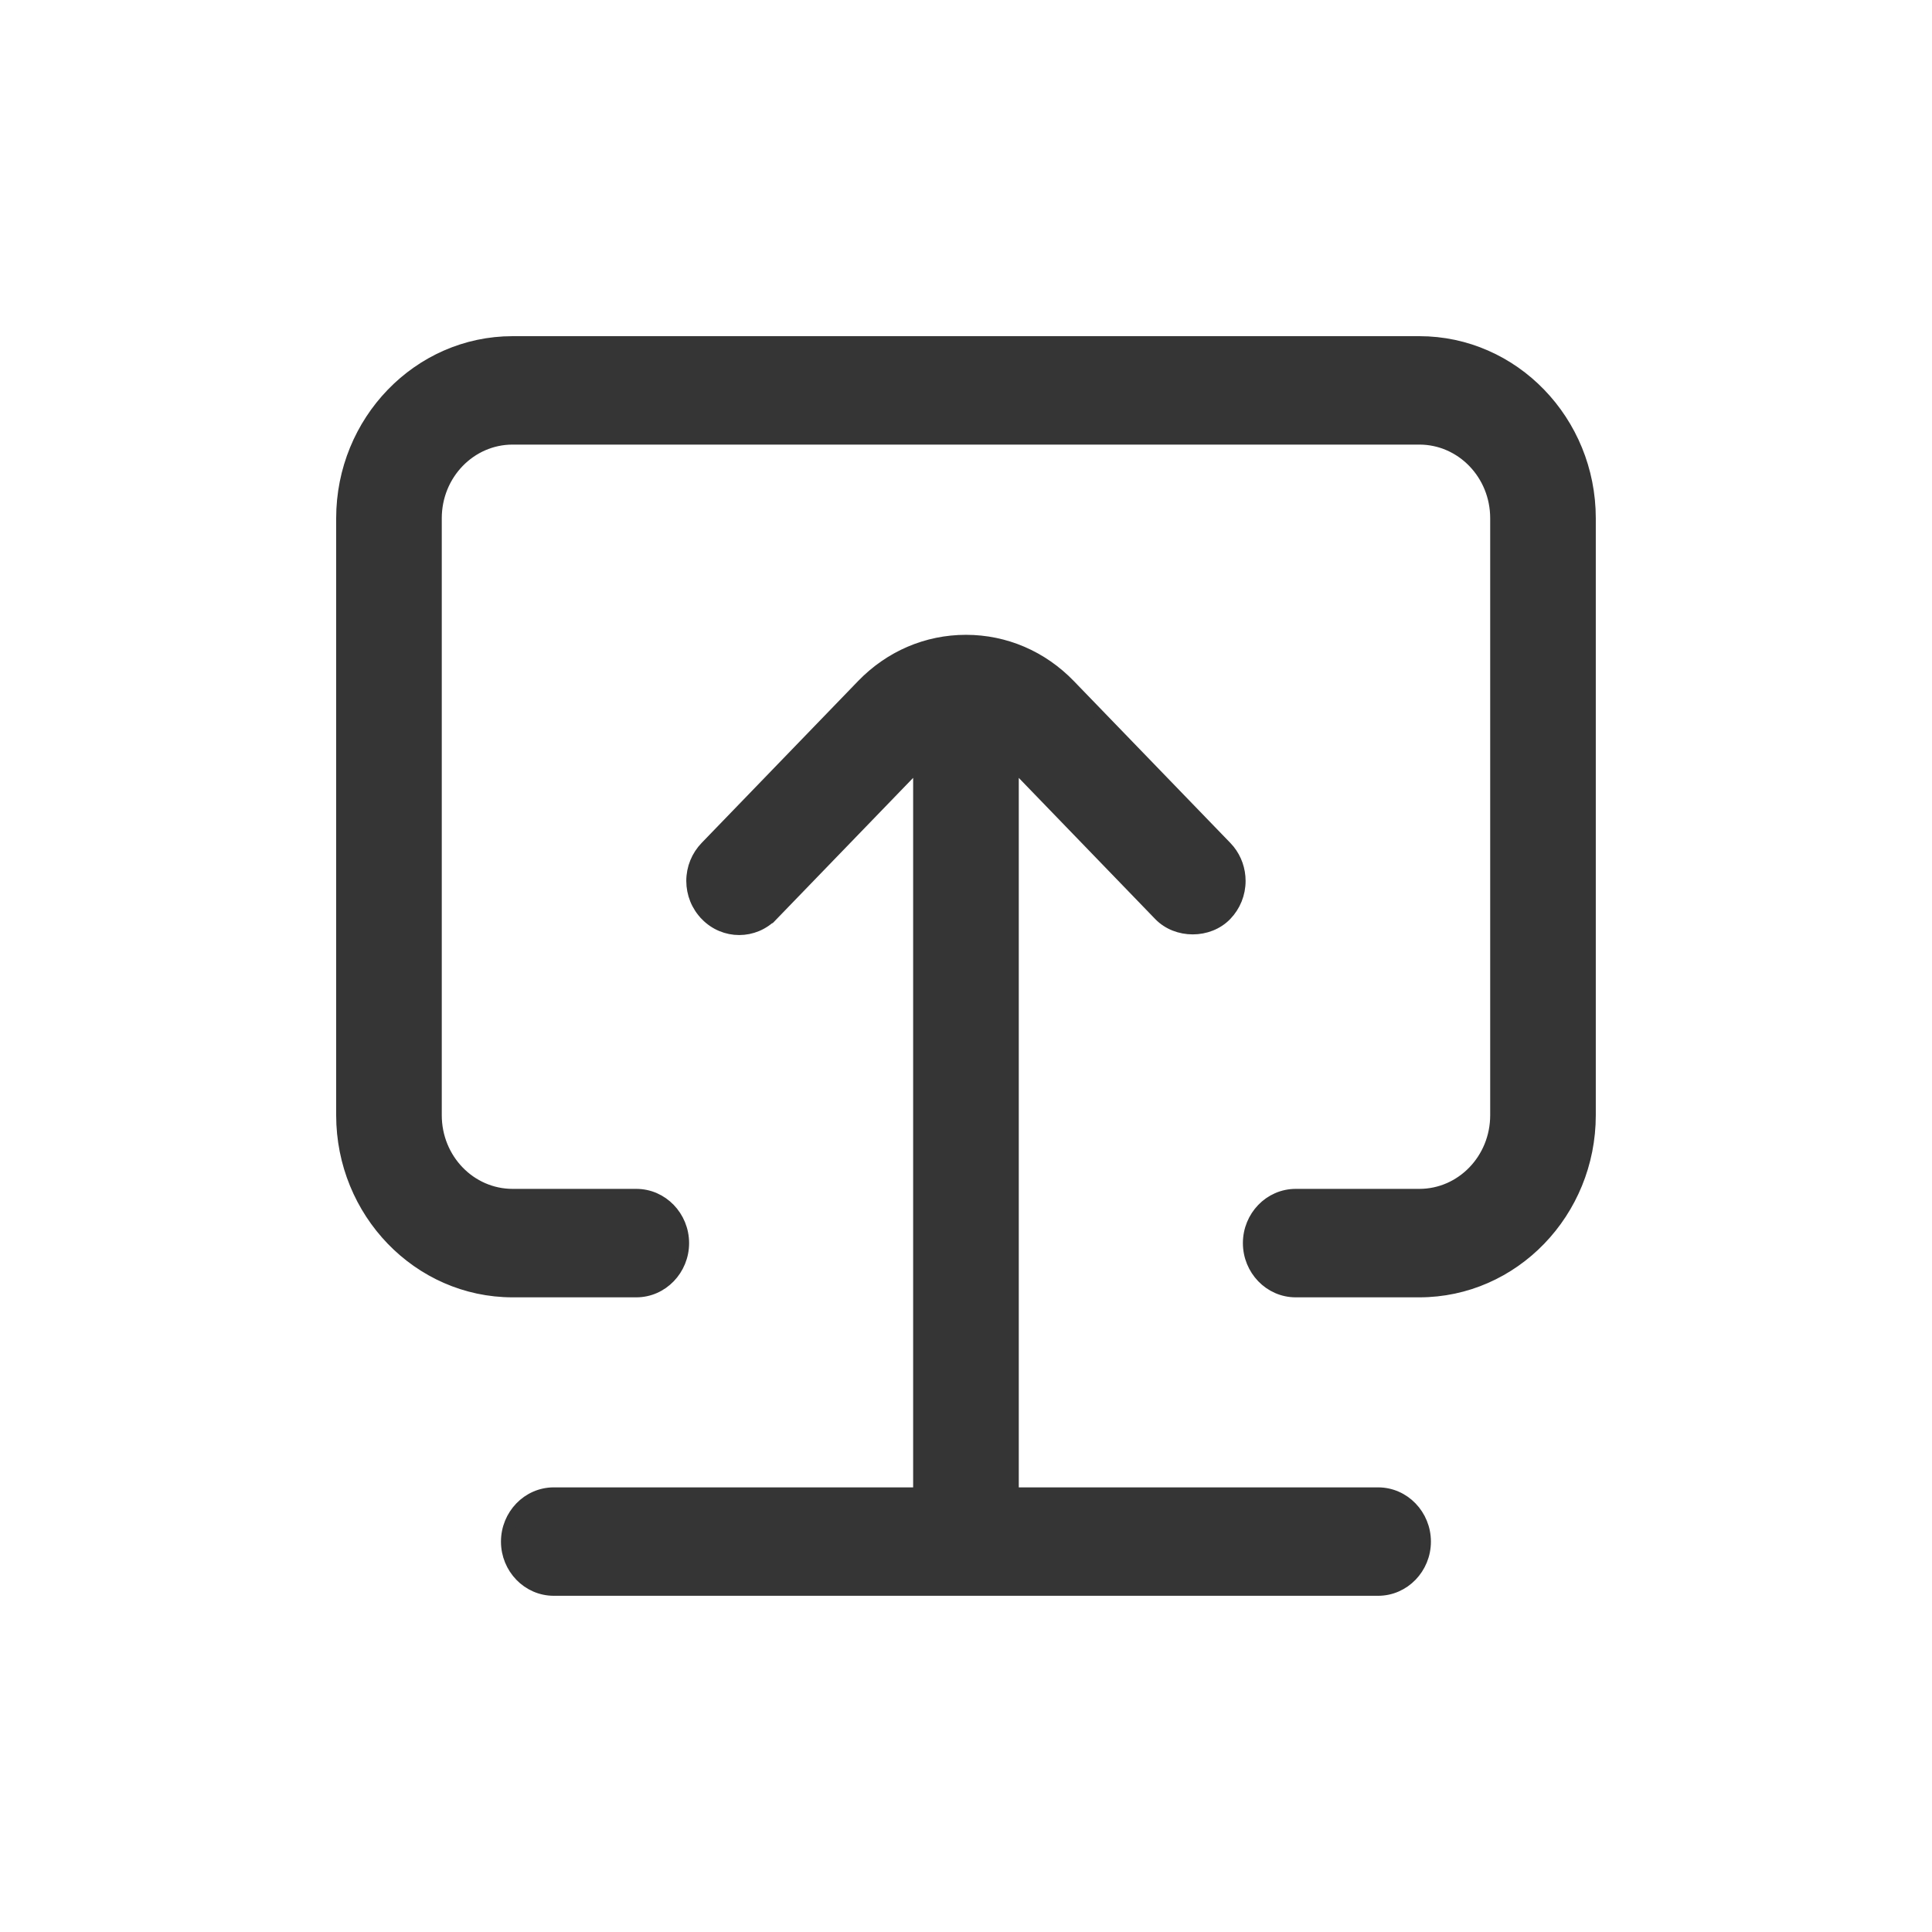
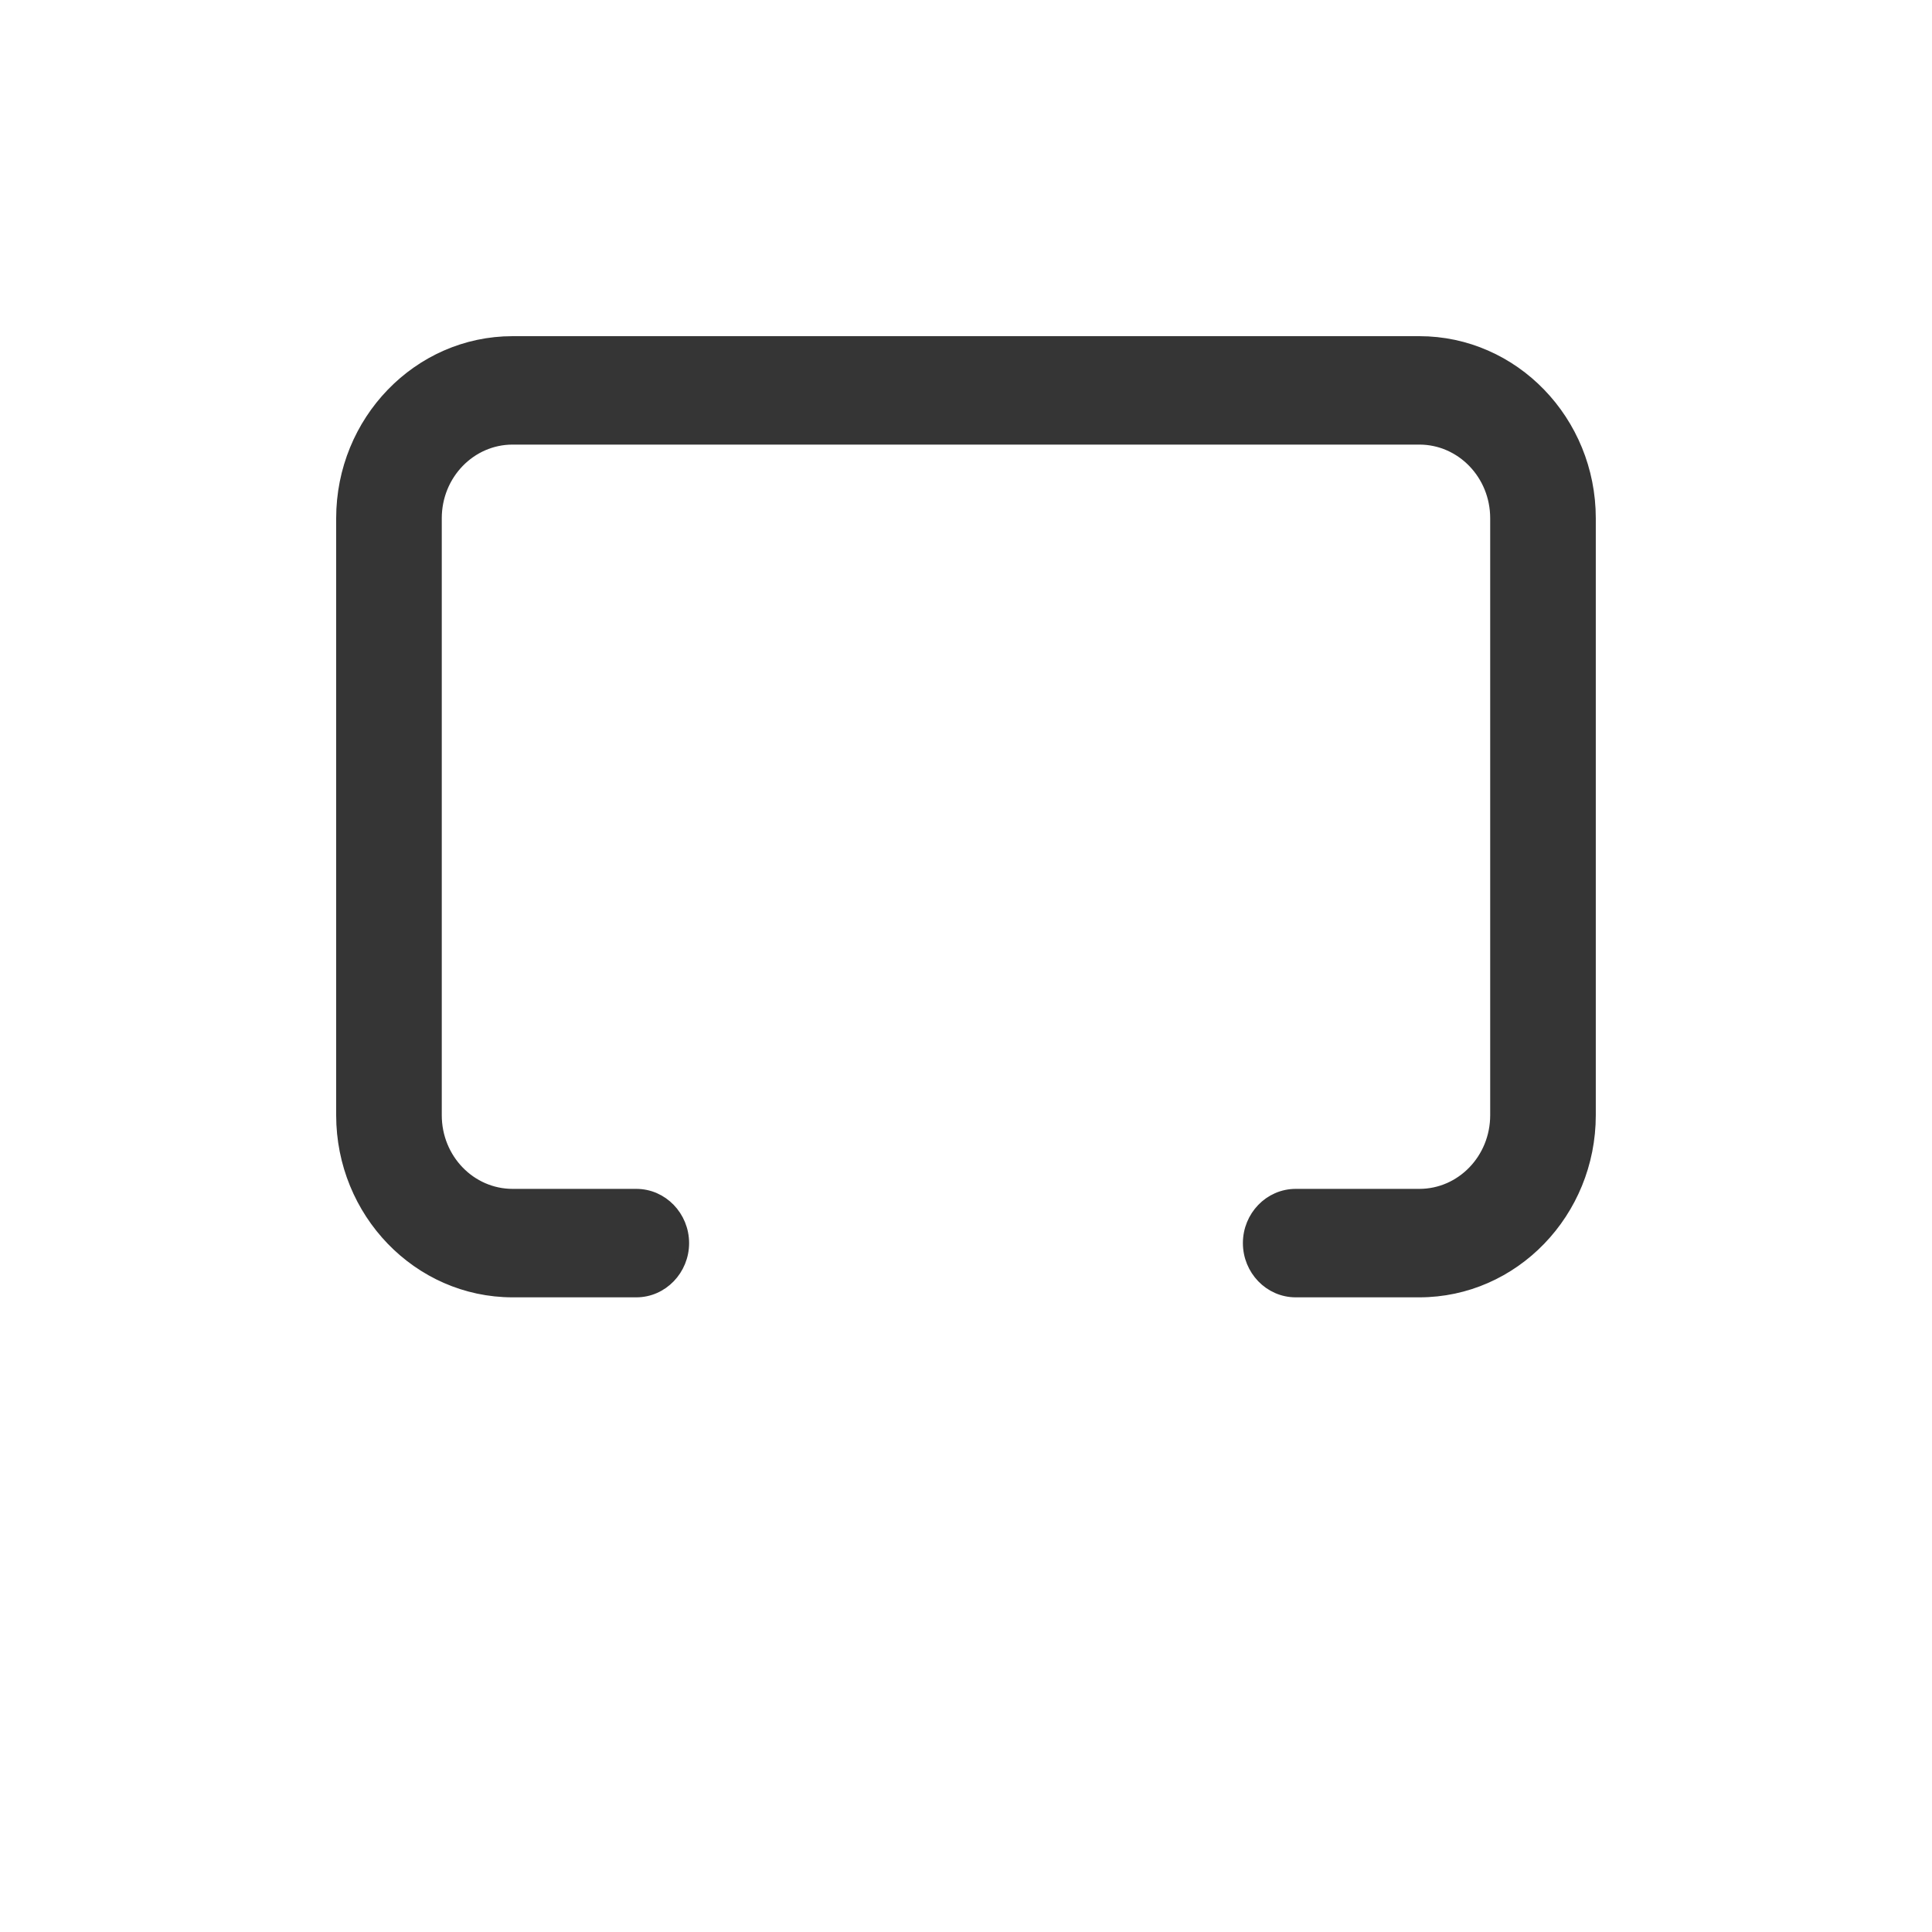
<svg xmlns="http://www.w3.org/2000/svg" width="50" height="50" viewBox="0 0 50 50" fill="none">
-   <path d="M24.999 16.579C26.015 16.579 26.966 16.989 27.682 17.729L31.729 21.915L31.81 22.006C31.988 22.228 32.086 22.508 32.086 22.798C32.086 23.13 31.959 23.444 31.73 23.681C31.277 24.149 30.458 24.149 30.005 23.681L26.216 19.761V38.643H35.665C36.34 38.643 36.882 39.211 36.882 39.897C36.882 40.582 36.34 41.149 35.665 41.149H14.332C13.657 41.149 13.115 40.582 13.115 39.897C13.115 39.211 13.657 38.643 14.332 38.643H23.782V19.76L19.992 23.681L19.991 23.68C19.518 24.172 18.744 24.172 18.269 23.681V23.68C18.039 23.446 17.911 23.128 17.911 22.798C17.911 22.466 18.04 22.153 18.269 21.916L22.316 17.729C23.032 16.989 23.983 16.579 24.999 16.579Z" fill="#353535" stroke="#353535" stroke-width="0.3" />
  <path d="M36.732 8.85C39.172 8.85 41.149 10.902 41.149 13.413V28.861C41.149 31.372 39.172 33.425 36.732 33.425H33.533C32.858 33.425 32.316 32.857 32.316 32.171C32.316 31.485 32.858 30.918 33.533 30.918H36.732C37.824 30.918 38.716 30.003 38.716 28.861V13.413C38.716 12.272 37.824 11.356 36.732 11.356H13.267C12.175 11.356 11.283 12.272 11.283 13.413V28.861C11.283 30.003 12.175 30.918 13.267 30.918H16.467C17.142 30.918 17.683 31.485 17.684 32.171C17.684 32.856 17.142 33.425 16.467 33.425H13.267C10.827 33.425 8.85 31.372 8.85 28.861V13.413C8.85 10.902 10.827 8.85 13.267 8.85H36.732Z" fill="#353535" stroke="#353535" stroke-width="0.3" />
</svg>